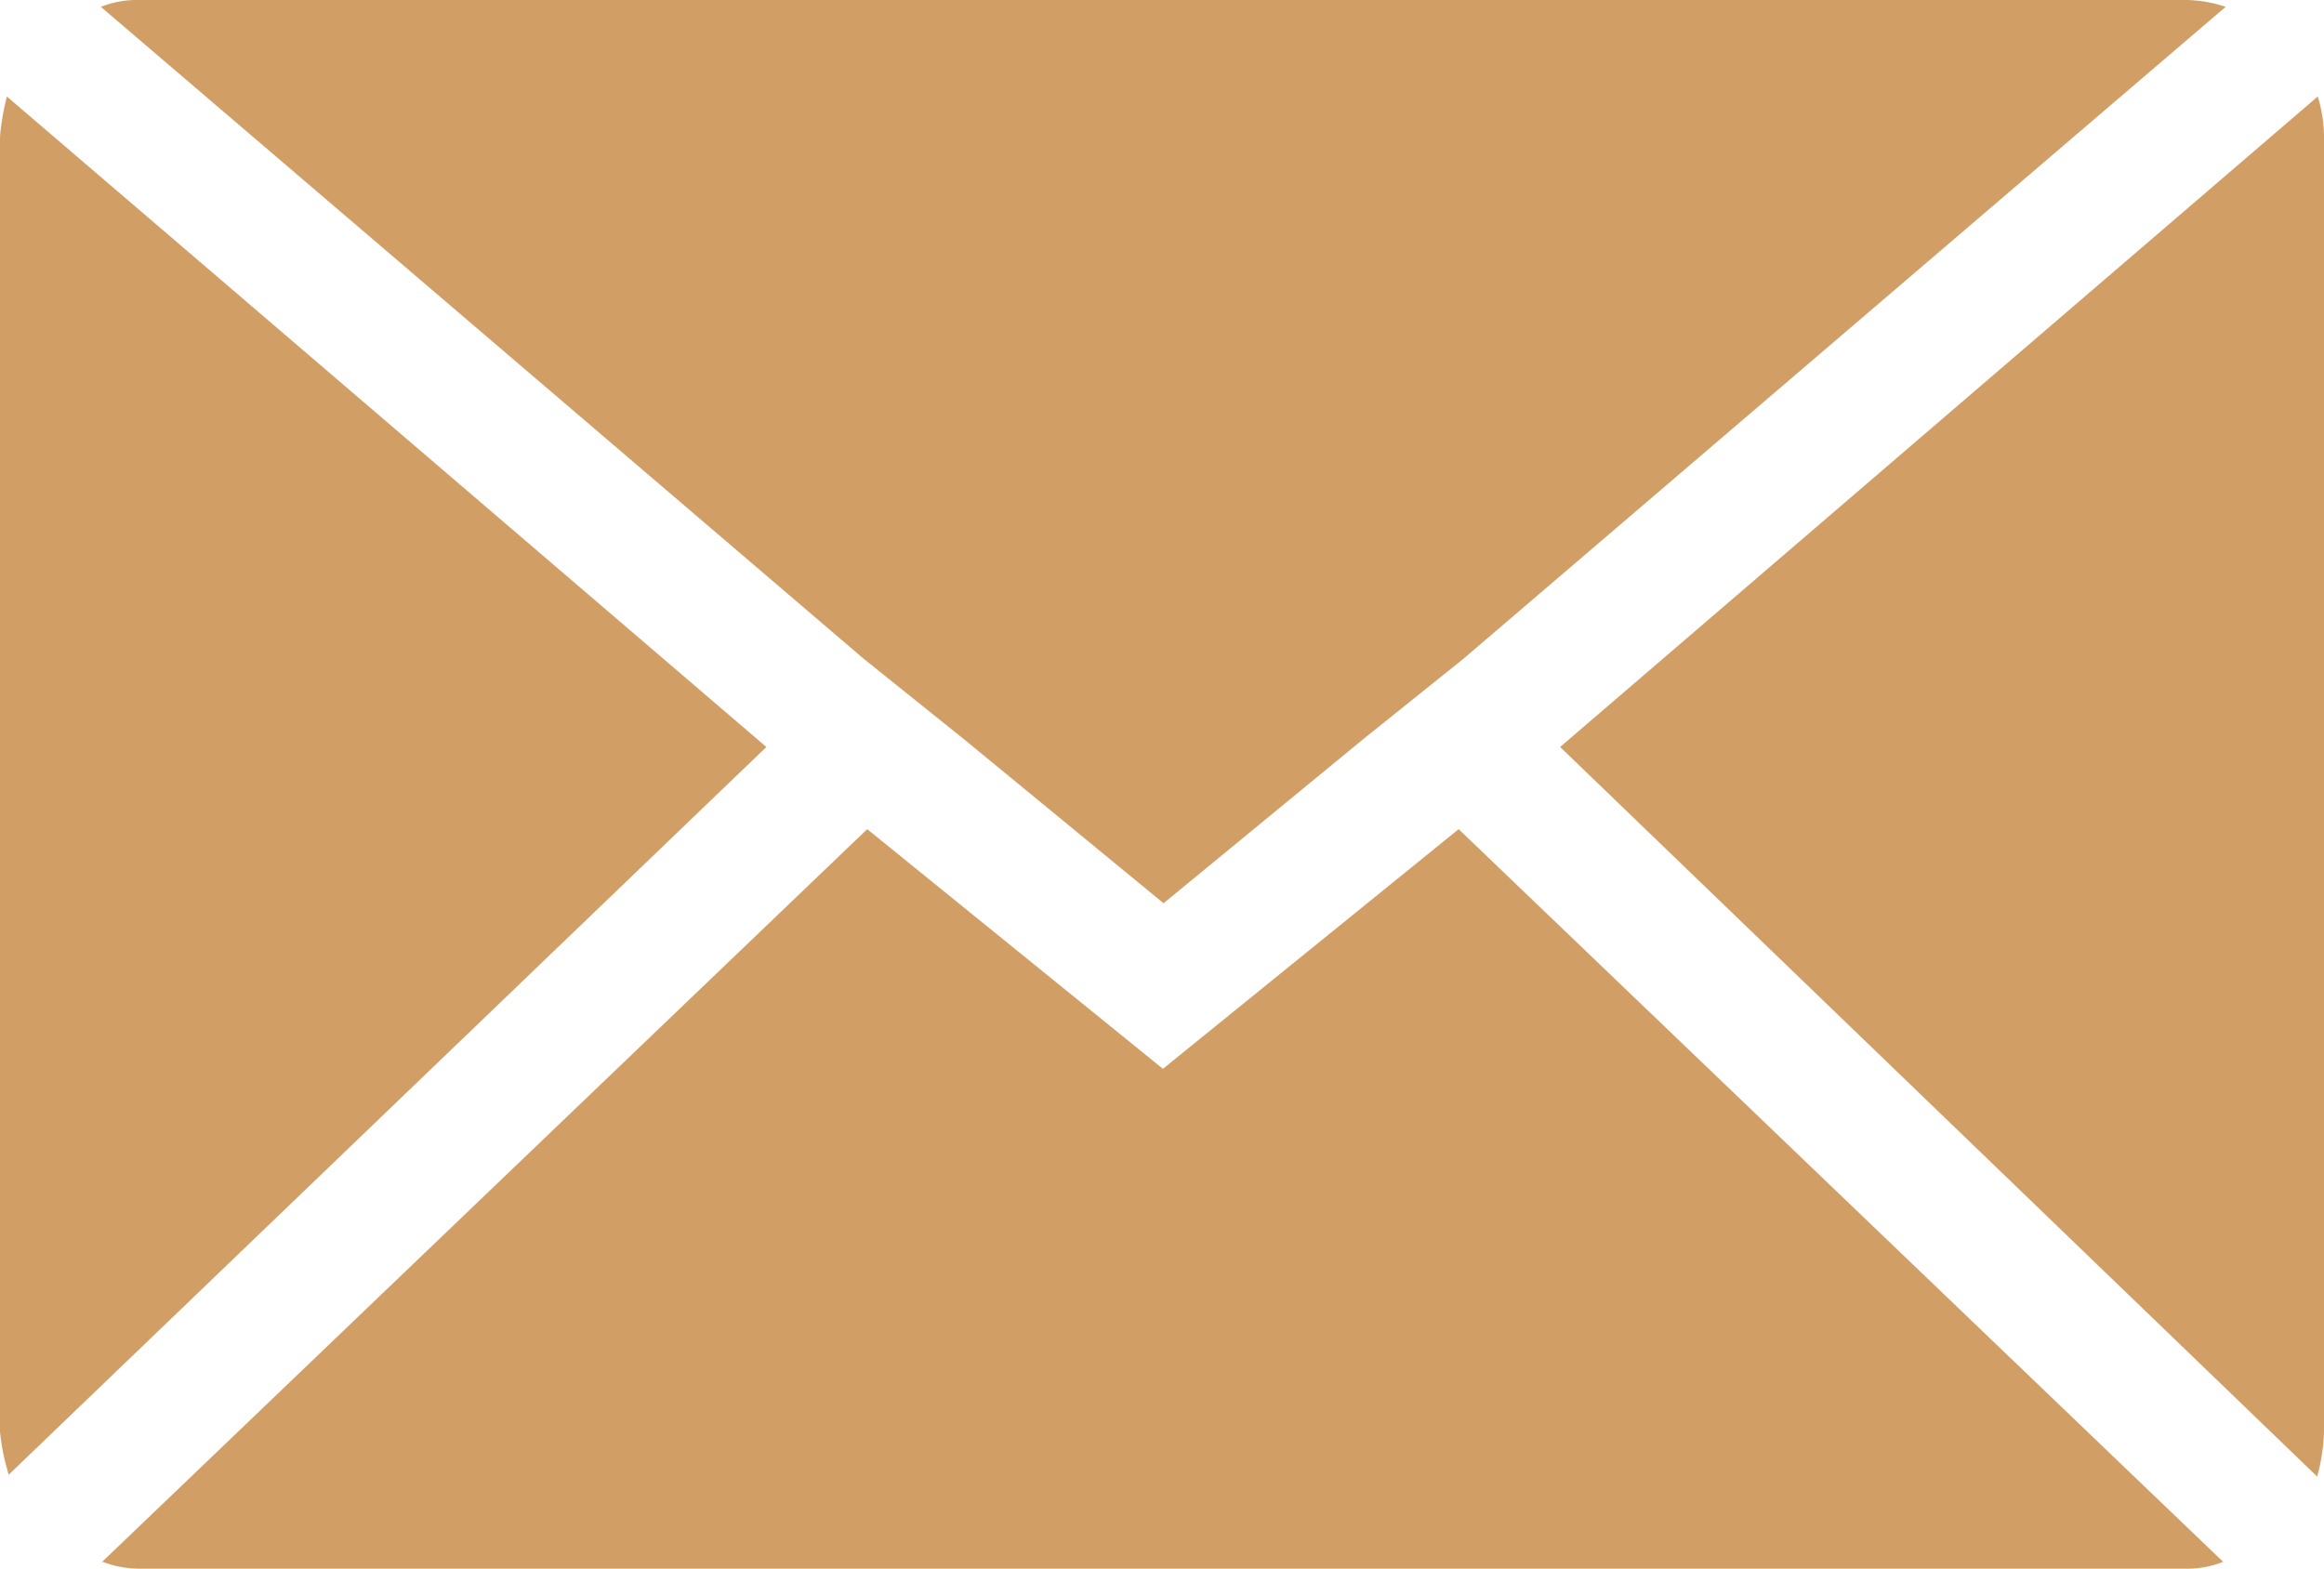
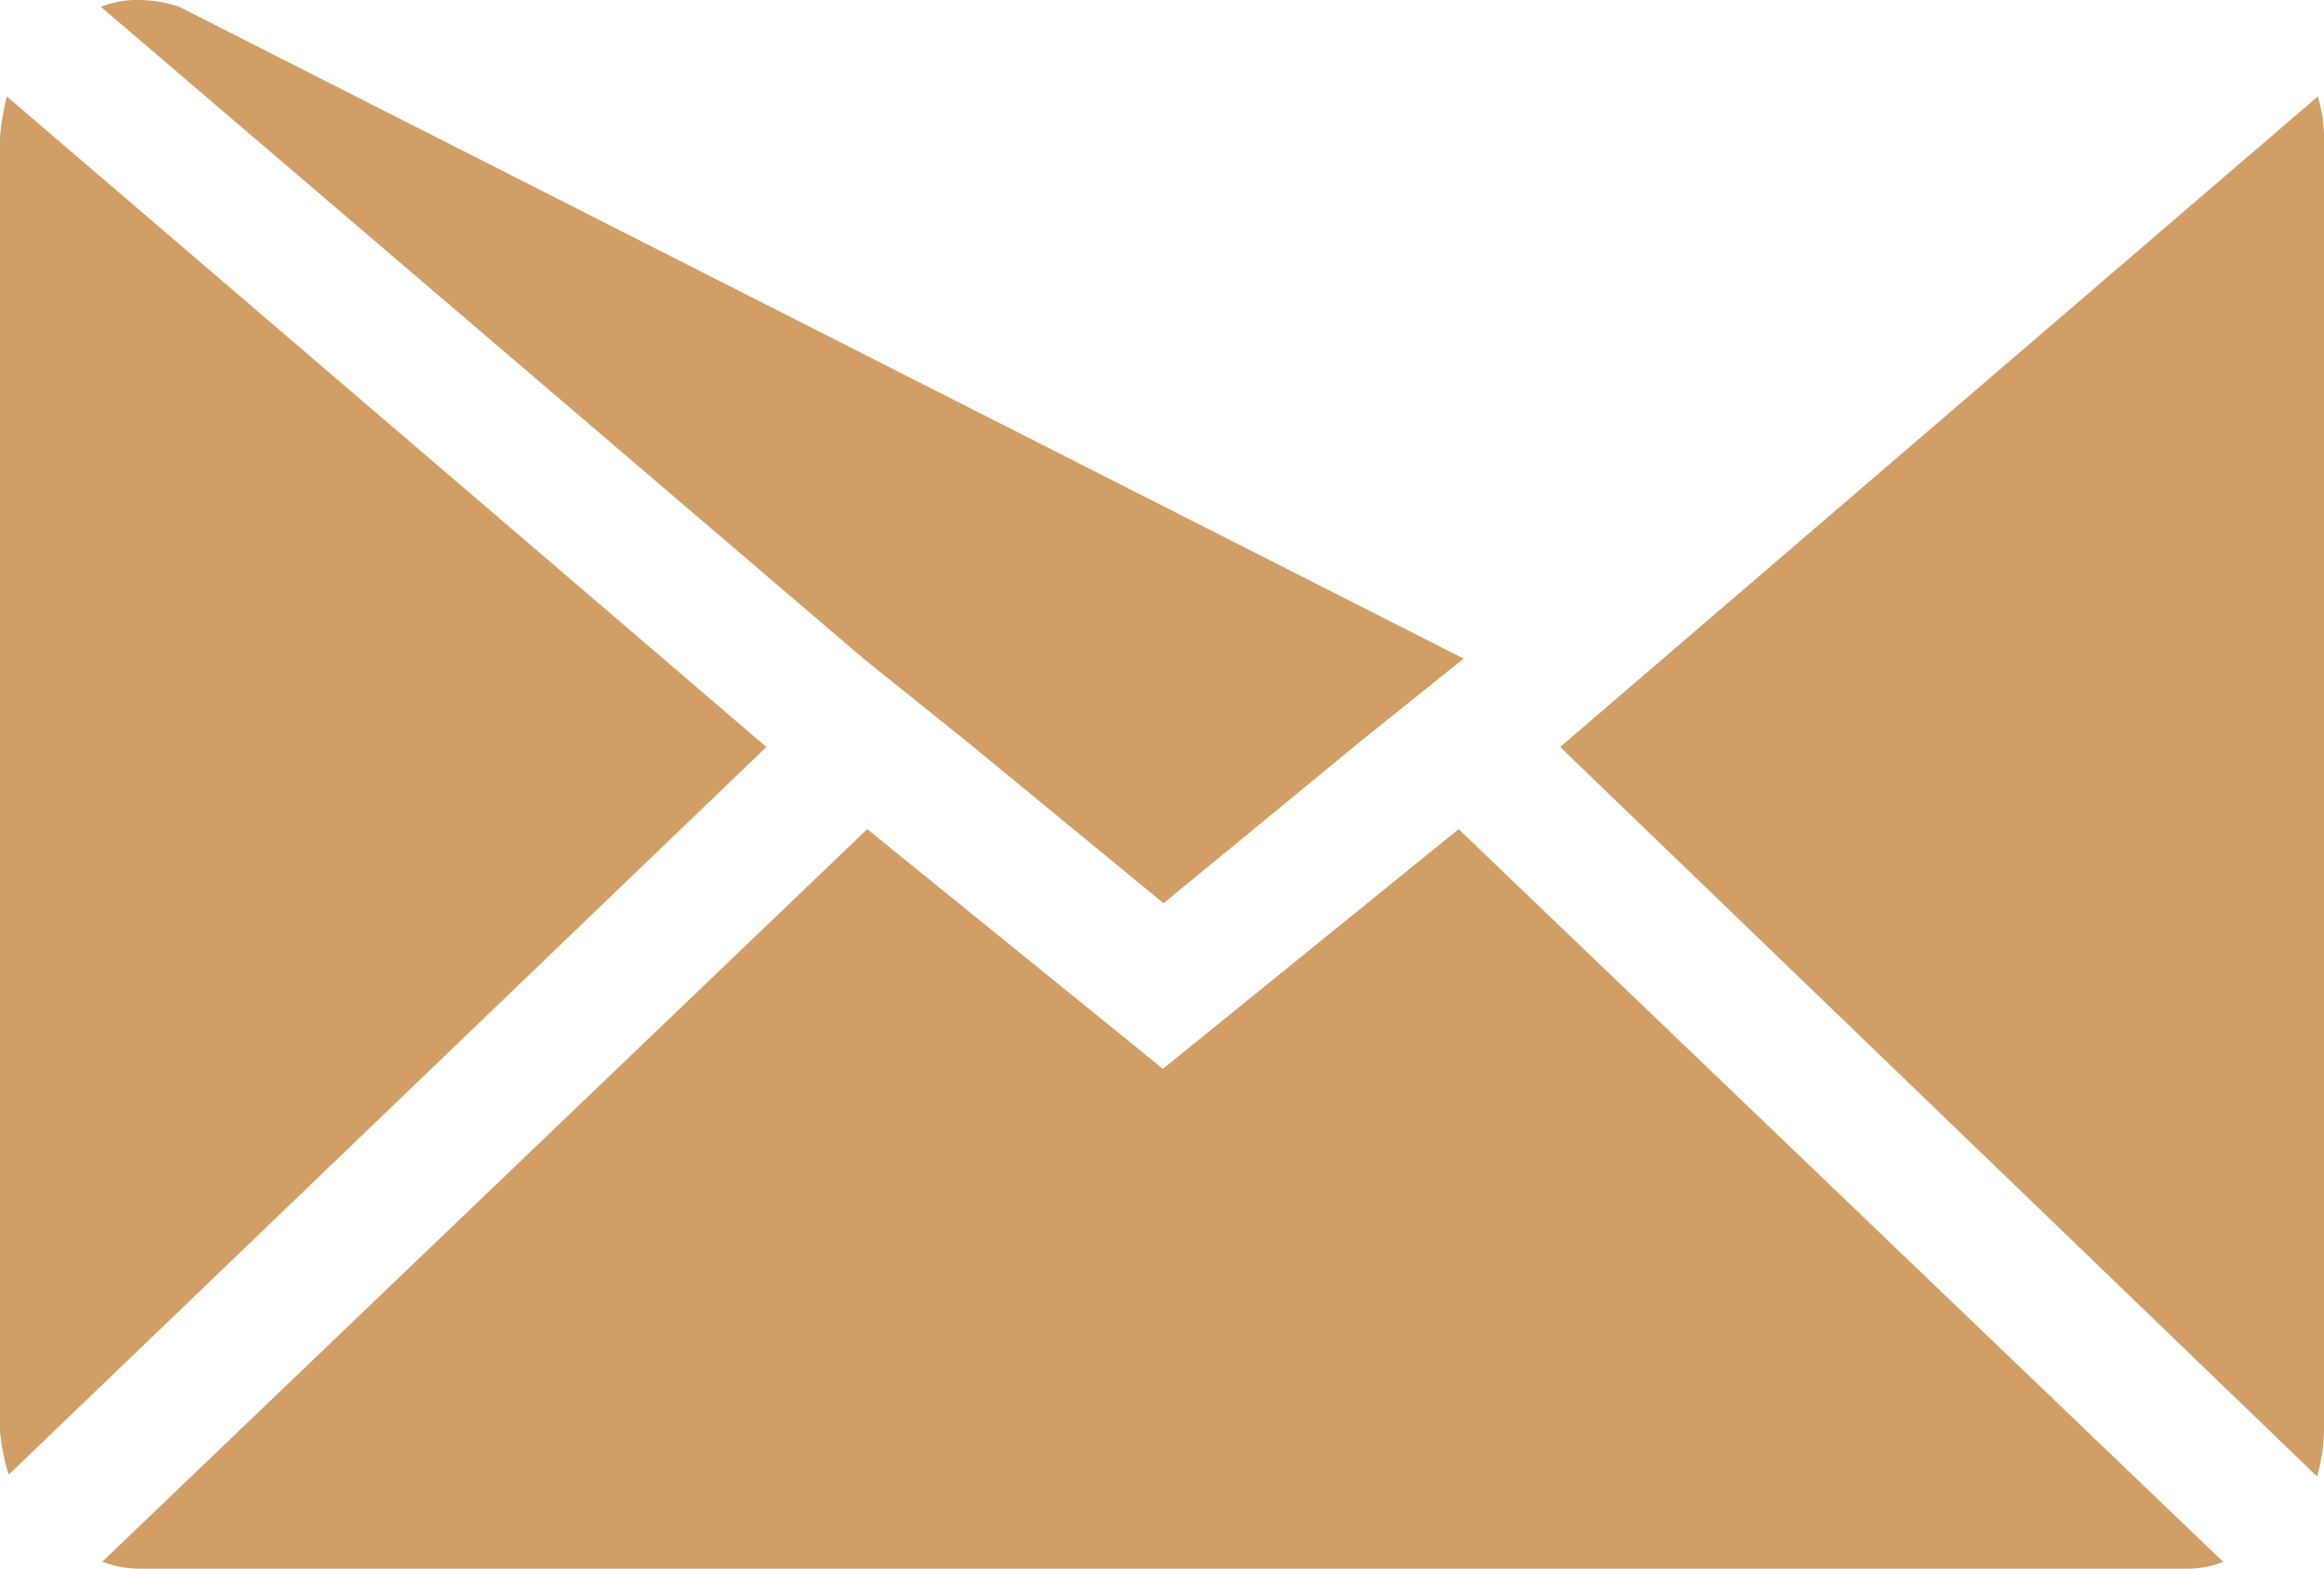
<svg xmlns="http://www.w3.org/2000/svg" viewBox="0 0 37.33 25.2">
  <style>.gold-1{fill:#d19e66;}</style>
  <g id="Layer_2" data-name="Layer 2">
    <g id="Layer_2-2" data-name="Layer 2">
-       <path id="Icon_zocial-email" data-name="Icon zocial-email" class="gold-1" d="M0,23V2.23S0,2,.11,1.55L12.31,12,.14,23.69A3.53,3.53,0,0,1,0,23ZM1.62.11A1.57,1.57,0,0,1,2.23,0H35.1a2.06,2.06,0,0,1,.65.11L23.51,10.58l-1.62,1.3-3.2,2.63-3.2-2.63-1.62-1.3Zm0,25L13.93,13.32l4.75,3.85,4.75-3.85L35.71,25.09a1.57,1.57,0,0,1-.61.11H2.23a1.66,1.66,0,0,1-.58-.11ZM25.06,12,37.23,1.55a2.24,2.24,0,0,1,.1.68V23a3,3,0,0,1-.11.72Z" />
+       <path id="Icon_zocial-email" data-name="Icon zocial-email" class="gold-1" d="M0,23V2.23S0,2,.11,1.55L12.31,12,.14,23.69A3.53,3.53,0,0,1,0,23ZM1.62.11A1.57,1.57,0,0,1,2.23,0a2.06,2.06,0,0,1,.65.11L23.51,10.58l-1.62,1.3-3.2,2.63-3.2-2.63-1.62-1.3Zm0,25L13.93,13.32l4.75,3.85,4.75-3.85L35.71,25.09a1.57,1.57,0,0,1-.61.11H2.23a1.66,1.66,0,0,1-.58-.11ZM25.06,12,37.23,1.55a2.24,2.24,0,0,1,.1.68V23a3,3,0,0,1-.11.72Z" />
    </g>
  </g>
</svg>